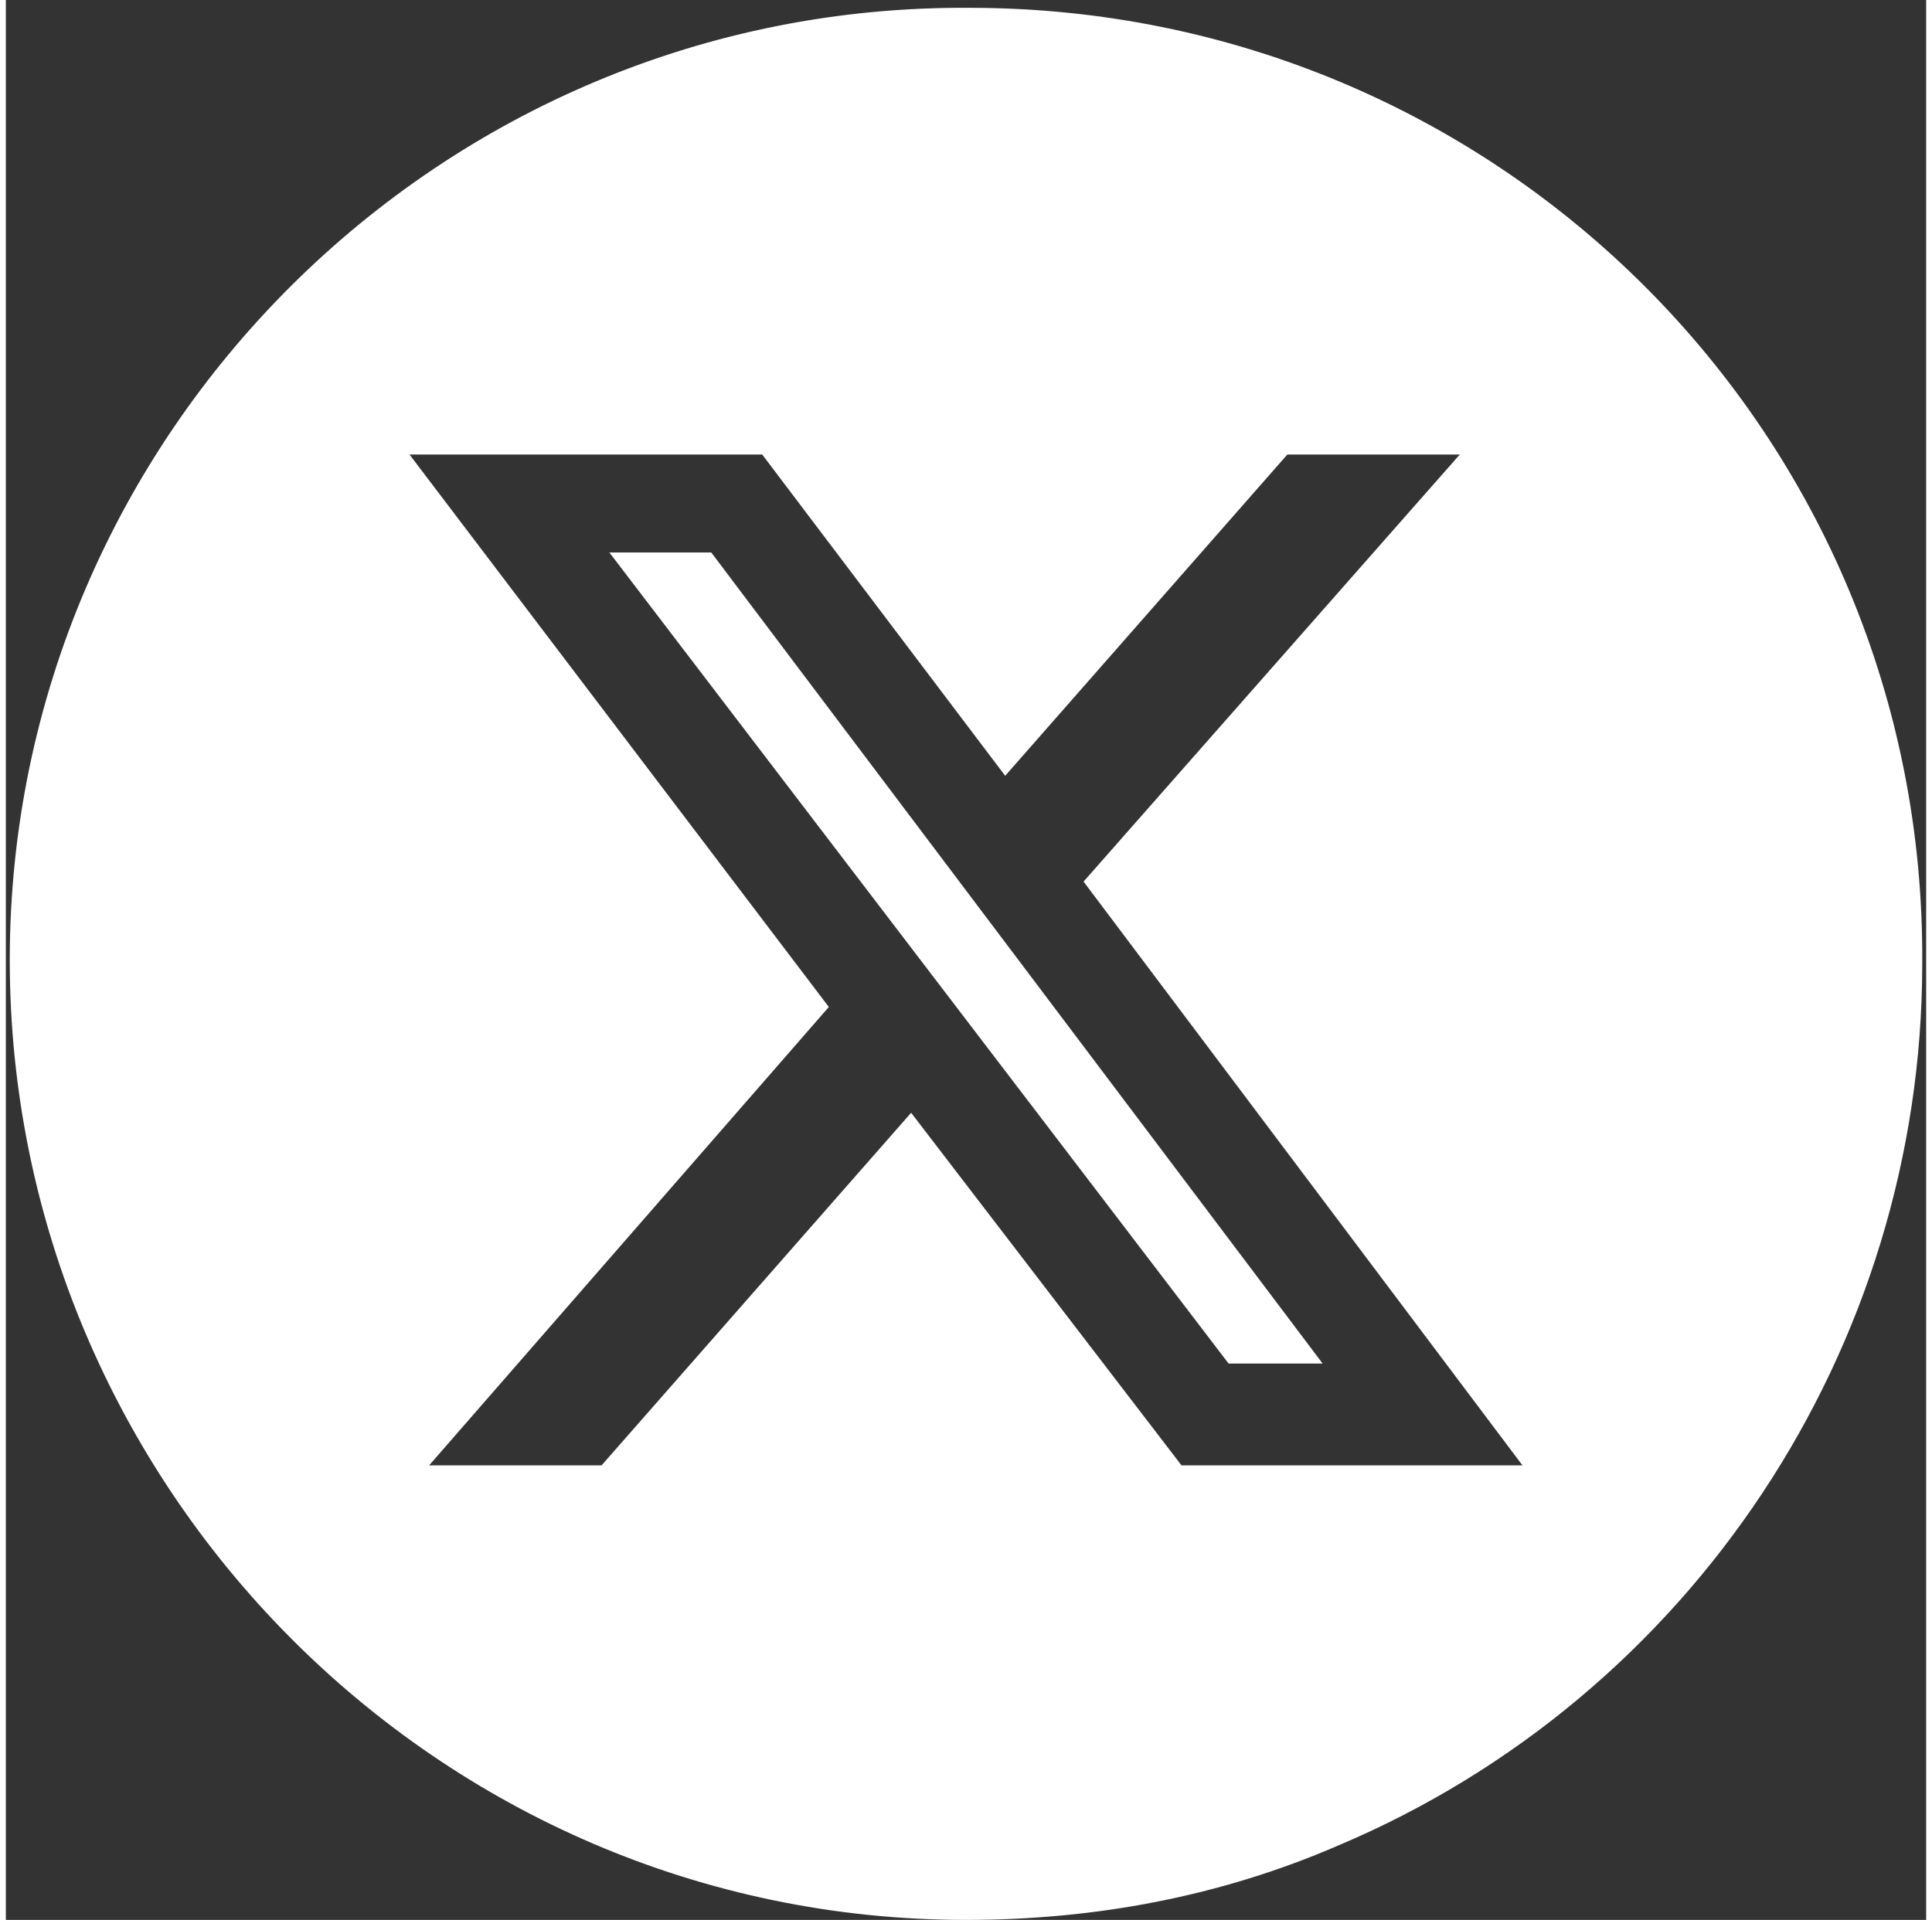
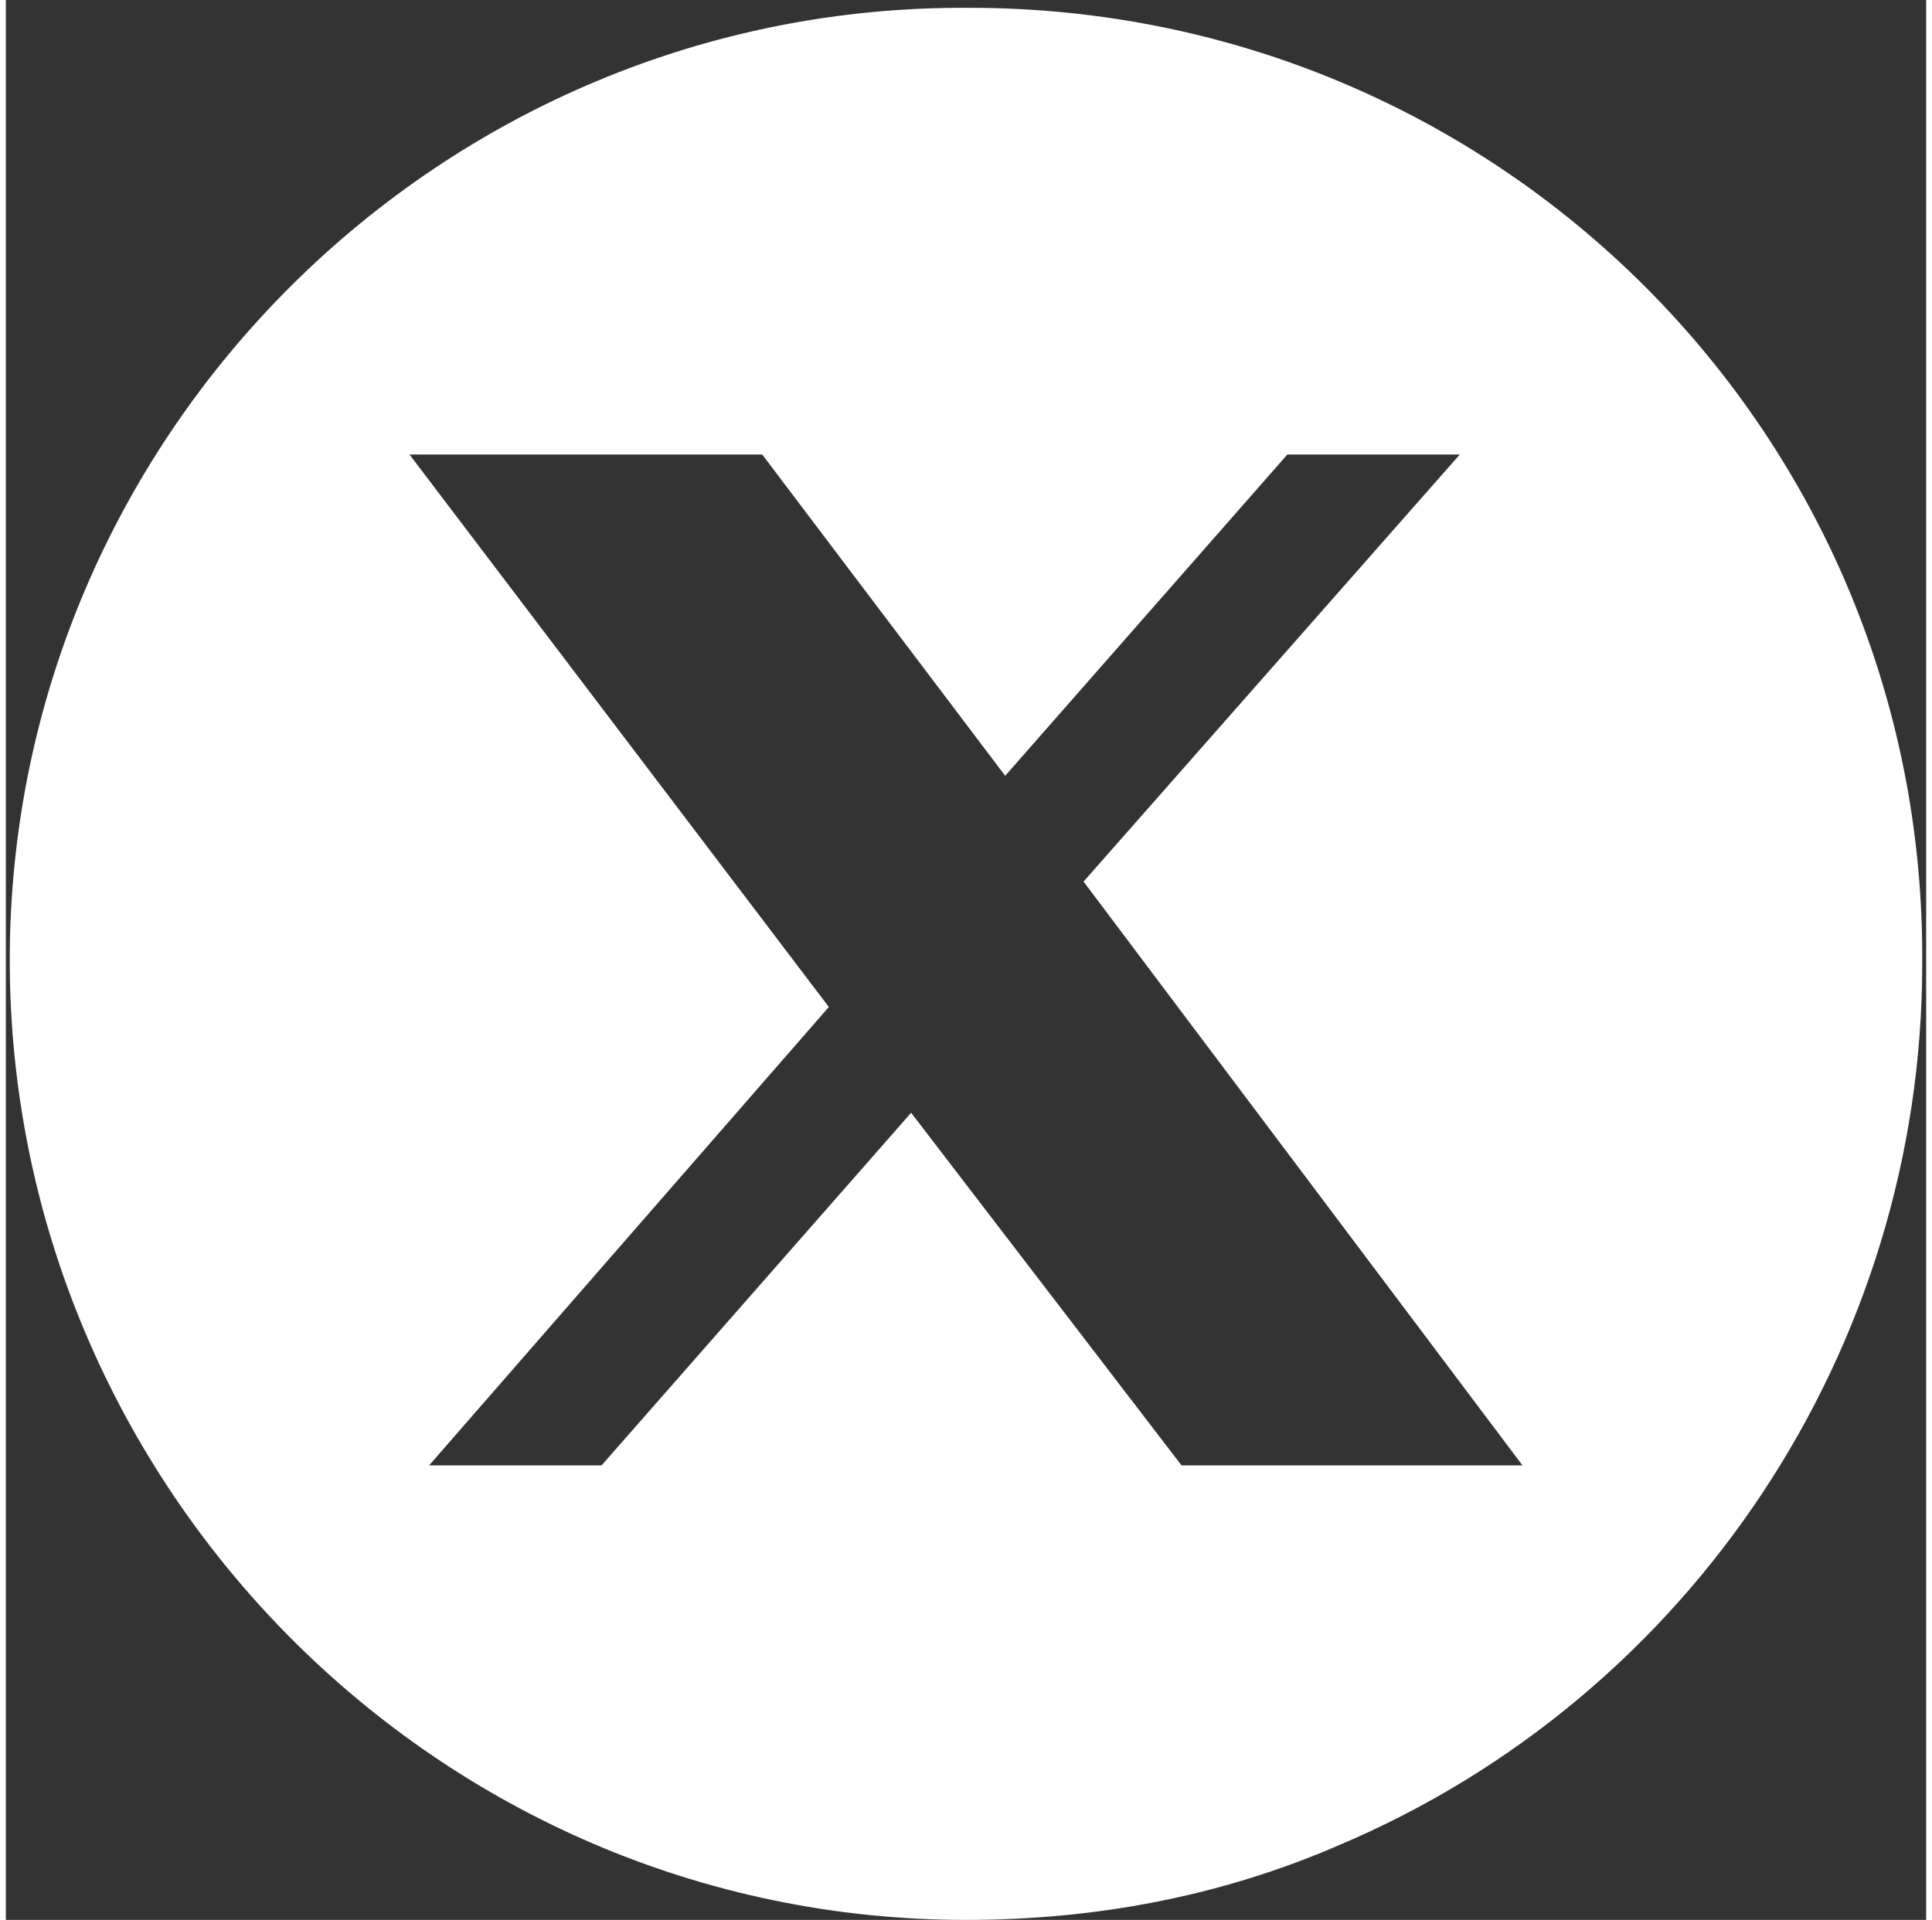
<svg xmlns="http://www.w3.org/2000/svg" id="Layer_1" data-name="Layer 1" viewBox="0 0 49 49" width="50.607" height="50.301">
  <rect x="0" y="0" width="49" height="49" fill="#333333" stroke="none" />
  <defs>
    <style>
      .cls-1 {
        fill: #fff;
        stroke-width: 0px;
      }
    </style>
  </defs>
-   <polygon class="cls-1" points="15.4 14.1 31.2 34.8 33.6 34.8 18 14.1 15.4 14.1" />
  <path class="cls-1" d="M24.6.2C11.1.1.1,11.1.1,24.5s10.9,24.5,24.4,24.5c3.3,0,6.5-.6,9.5-1.9,9-3.8,14.9-12.7,14.9-22.5C49,11.1,38.1.2,24.6.2ZM30,37.4l-6.9-9-7.9,9h-4.4l10.2-11.7-10.7-14.1h9l6.2,8.2,7.2-8.2h4.4l-9.6,10.9,11.2,14.9h-8.7Z" />
</svg>